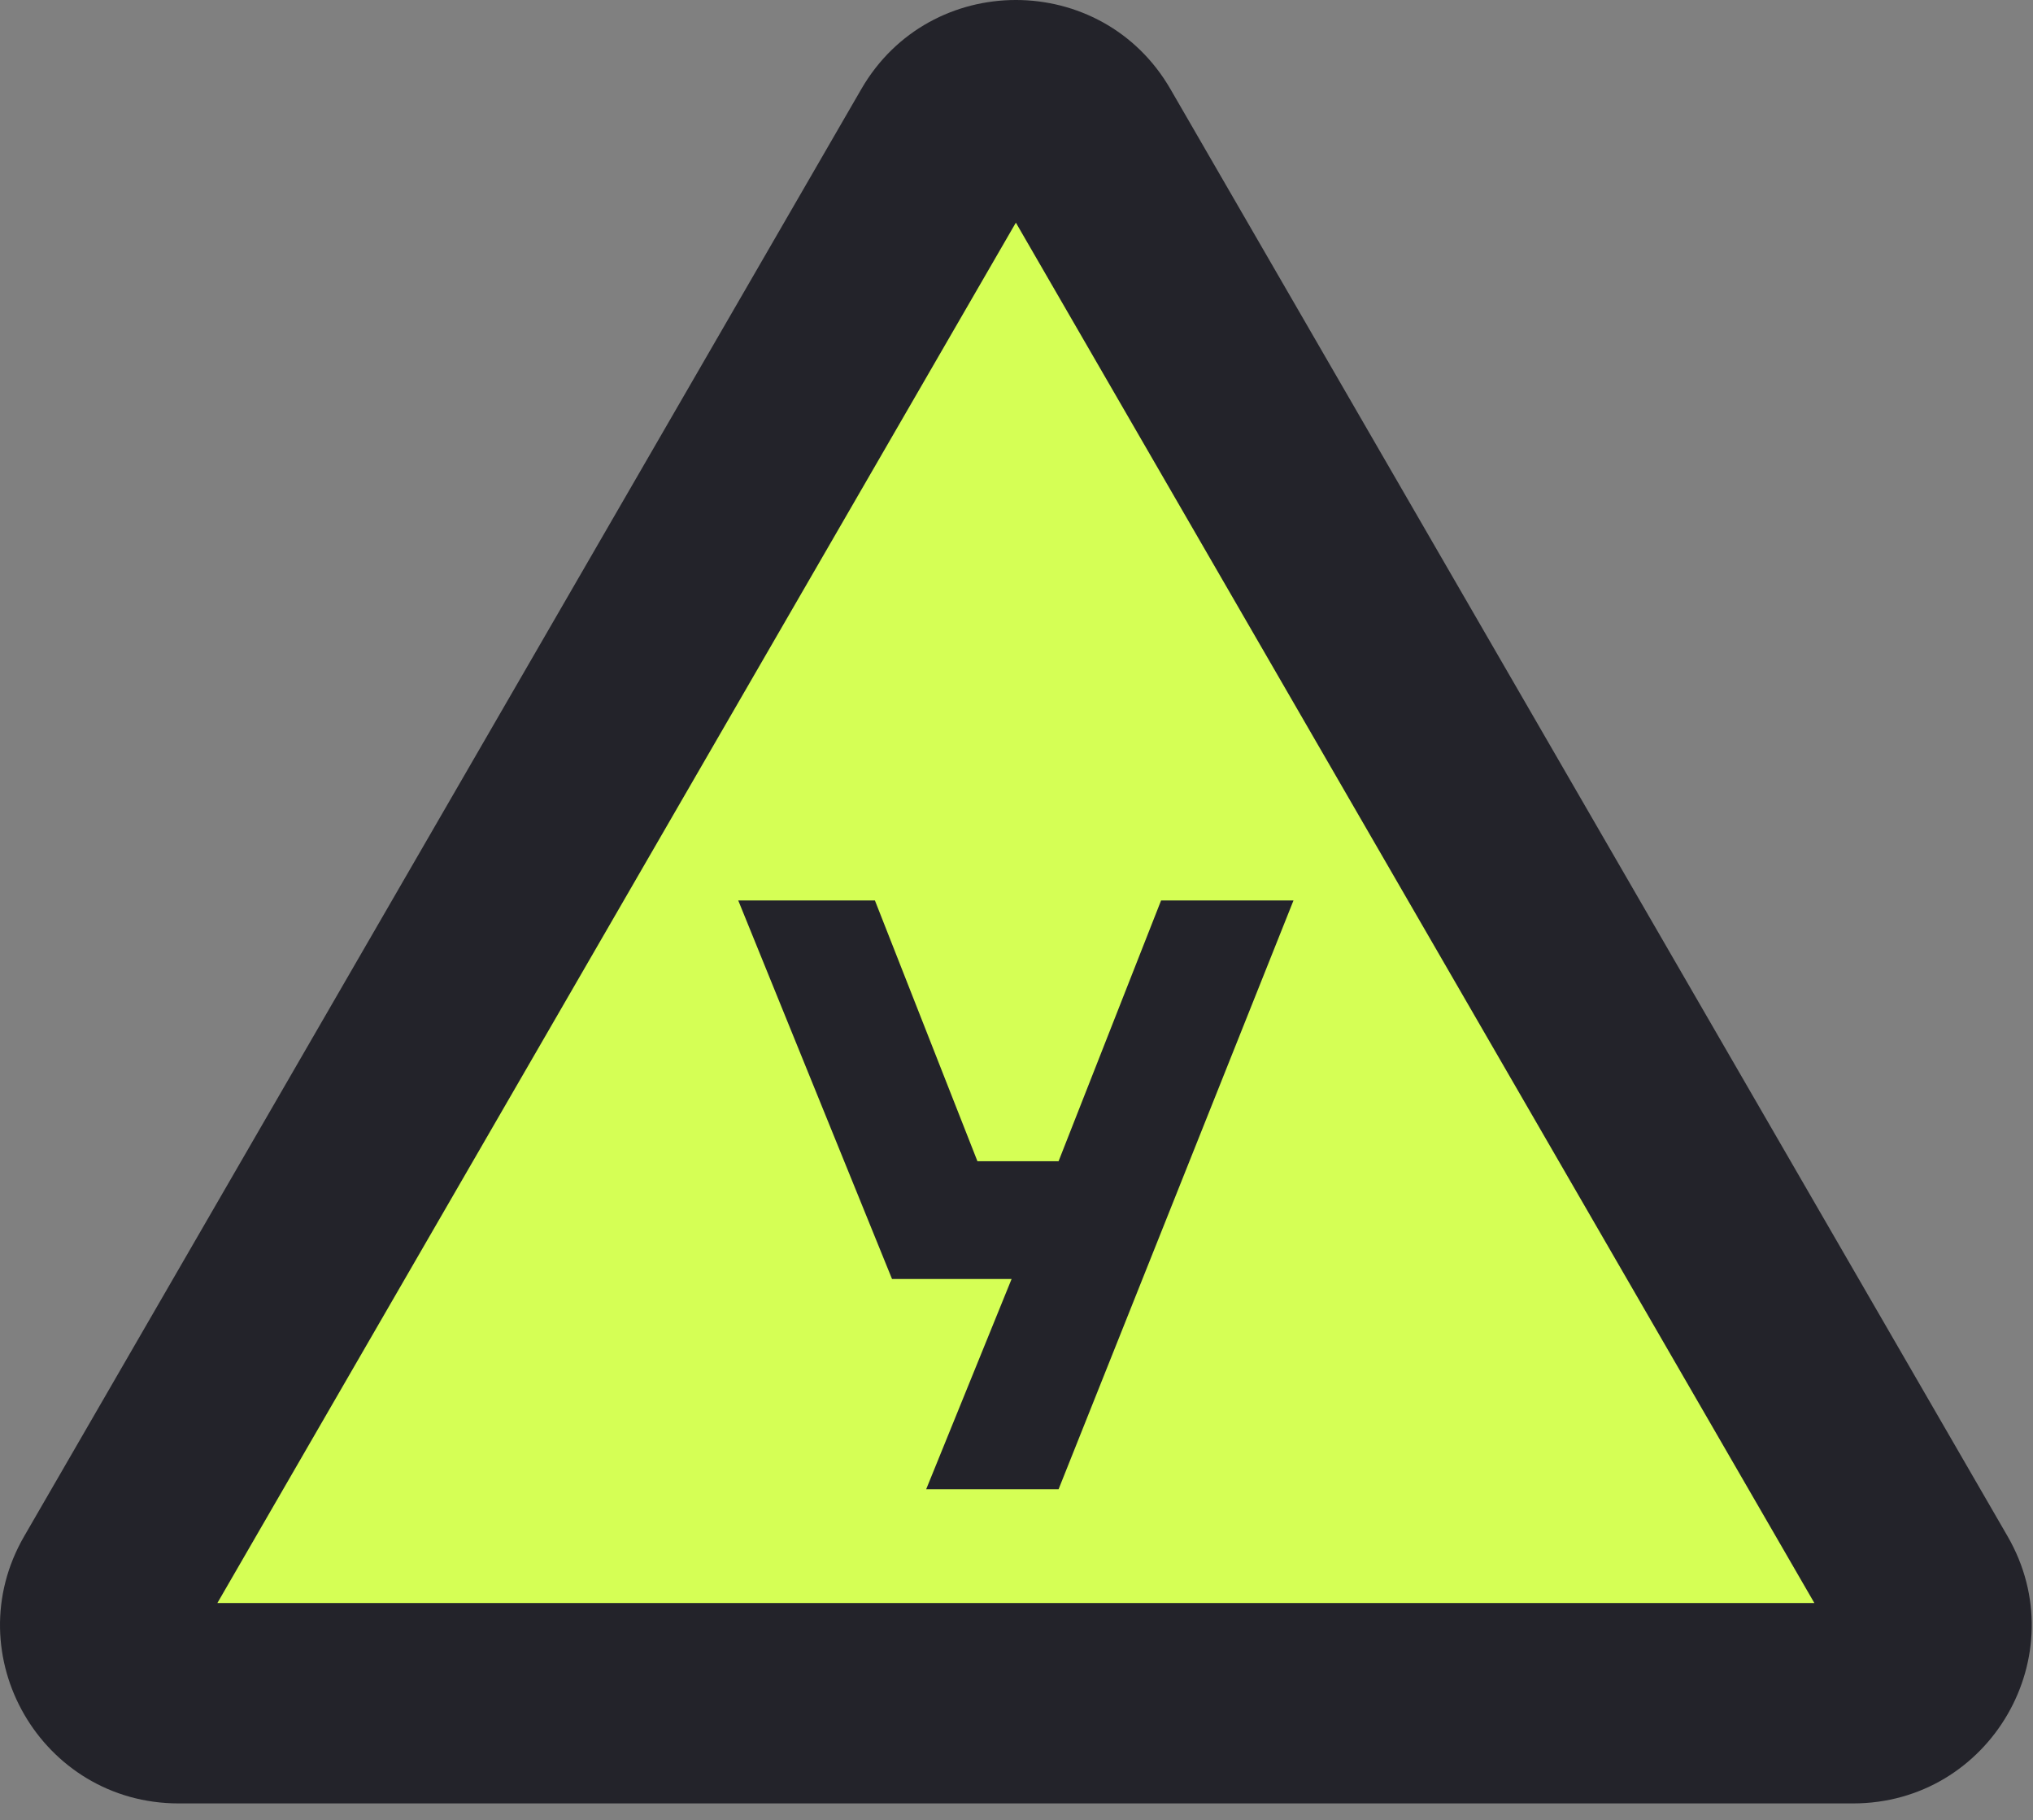
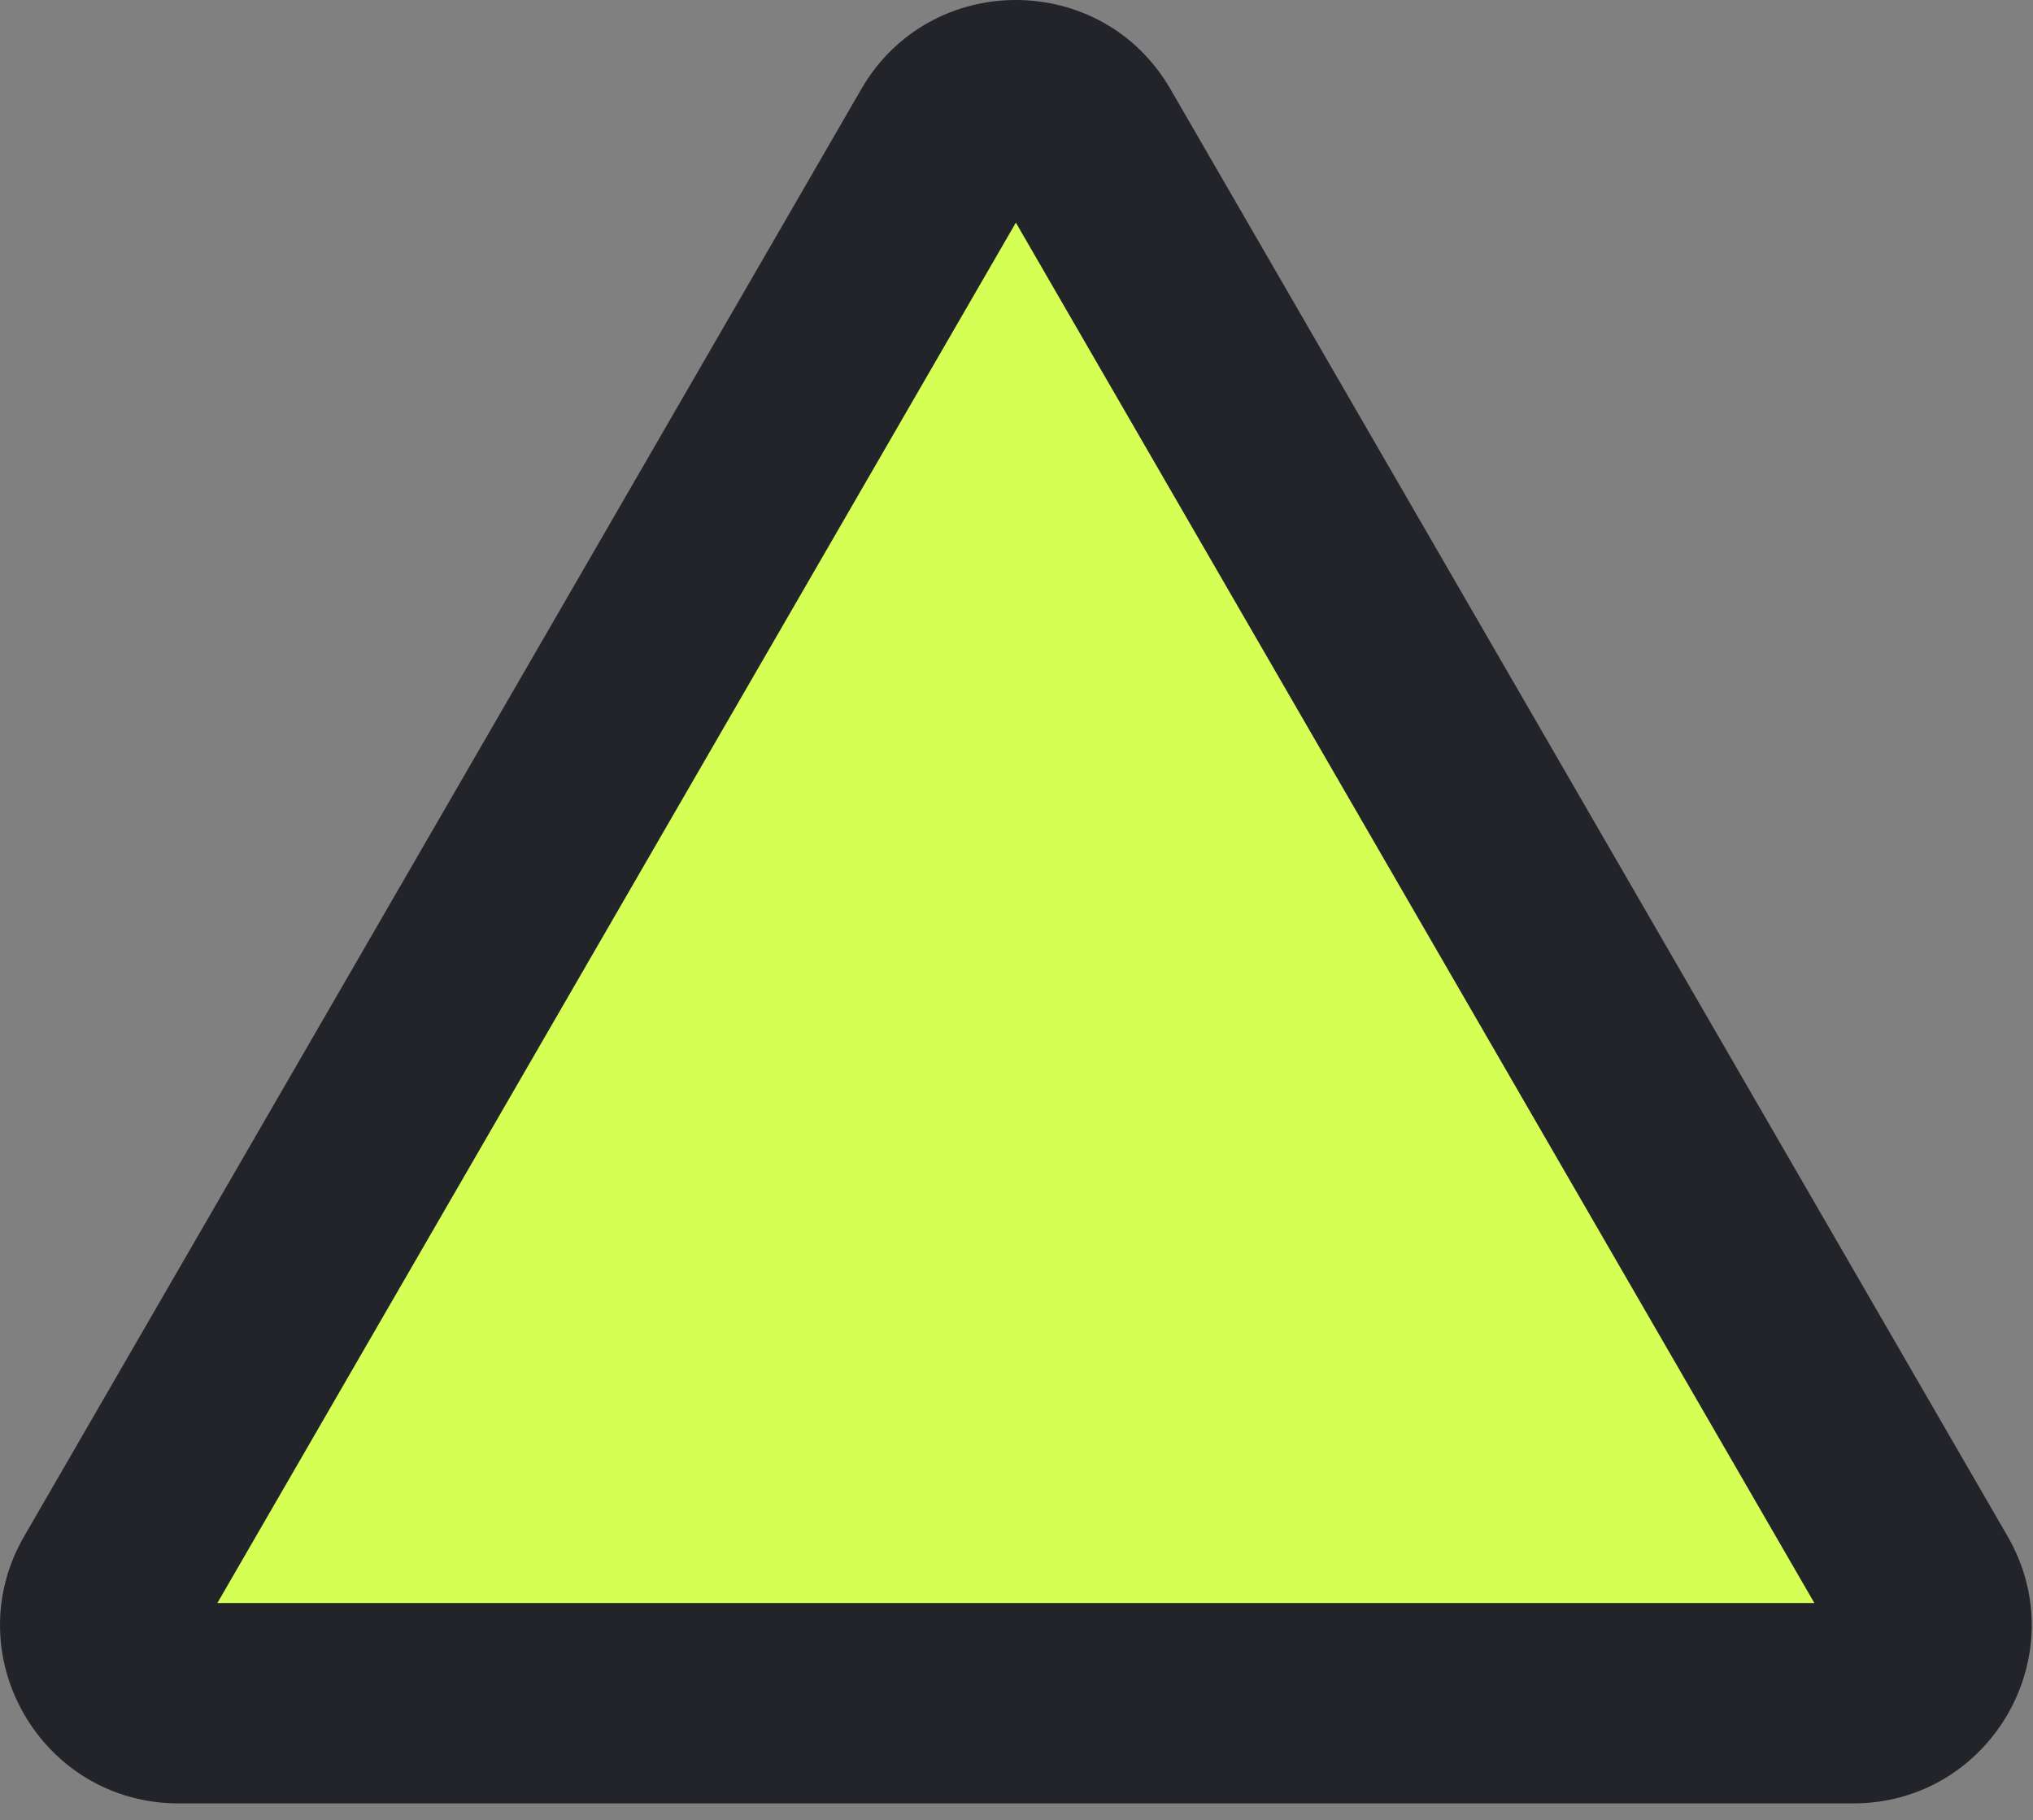
<svg xmlns="http://www.w3.org/2000/svg" width="86" height="77" viewBox="0 0 86 77" fill="none">
  <rect x="0" y="0" width="86" height="77" fill="#808080" stroke="none" />
  <path d="M36.436 3.767C39.341 -1.256 46.605 -1.256 49.511 3.767L84.924 64.984C87.83 70.007 84.198 76.286 78.386 76.286H7.56C1.749 76.286 -1.883 70.007 1.023 64.984L36.436 3.767Z" fill="#23232A" />
  <path d="M42.973 9.418L76.752 67.81H9.195L42.973 9.418Z" fill="#D5FF55" />
-   <path d="M31.23 38.091H37.011L41.347 49.12H44.78L49.116 38.091H54.717L44.78 62.996H39.179L42.793 54.101H37.734L31.23 38.091Z" fill="#23232A" />
</svg>